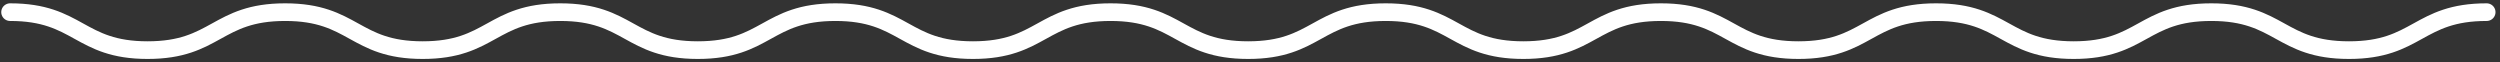
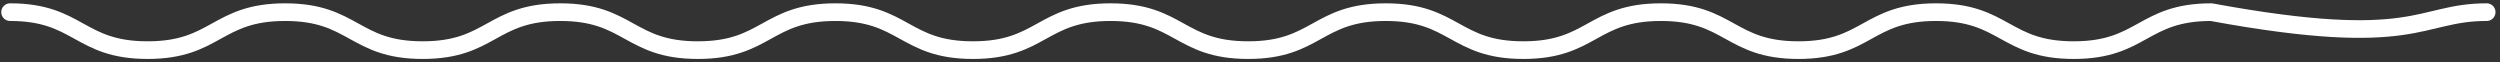
<svg xmlns="http://www.w3.org/2000/svg" fill="none" viewBox="0 0 321 8" height="8" width="321">
  <rect x="0" y="0" width="321" height="8" fill="#333333" stroke="none" />
-   <path stroke-linejoin="round" stroke-linecap="round" stroke-width="2.265" stroke="white" d="M1.293 1.56C10.123 1.56 10.123 6.436 18.95 6.436C27.777 6.436 27.783 1.56 36.614 1.56C45.445 1.56 45.443 6.436 54.272 6.436C63.101 6.436 63.103 1.56 71.936 1.56C80.769 1.56 80.769 6.436 89.602 6.436C98.435 6.436 98.433 1.56 107.266 1.56C116.099 1.56 116.097 6.436 124.93 6.436C133.763 6.436 133.763 1.56 142.595 1.56C151.428 1.56 151.43 6.436 160.263 6.436C169.096 6.436 169.096 1.56 177.929 1.56C186.762 1.56 186.762 6.436 195.596 6.436C204.431 6.436 204.427 1.56 213.258 1.56C222.089 1.56 222.089 6.436 230.92 6.436C239.751 6.436 239.753 1.56 248.588 1.56C257.423 1.56 257.424 6.436 266.261 6.436C275.098 6.436 275.096 1.56 283.929 1.56C292.761 1.56 292.769 6.436 301.609 6.436C310.449 6.436 310.449 1.56 319.29 1.56" />
+   <path stroke-linejoin="round" stroke-linecap="round" stroke-width="2.265" stroke="white" d="M1.293 1.56C10.123 1.56 10.123 6.436 18.95 6.436C27.777 6.436 27.783 1.56 36.614 1.56C45.445 1.56 45.443 6.436 54.272 6.436C63.101 6.436 63.103 1.56 71.936 1.56C80.769 1.56 80.769 6.436 89.602 6.436C98.435 6.436 98.433 1.56 107.266 1.56C116.099 1.56 116.097 6.436 124.93 6.436C133.763 6.436 133.763 1.56 142.595 1.56C151.428 1.56 151.43 6.436 160.263 6.436C169.096 6.436 169.096 1.56 177.929 1.56C186.762 1.56 186.762 6.436 195.596 6.436C204.431 6.436 204.427 1.56 213.258 1.56C222.089 1.56 222.089 6.436 230.92 6.436C239.751 6.436 239.753 1.56 248.588 1.56C257.423 1.56 257.424 6.436 266.261 6.436C275.098 6.436 275.096 1.56 283.929 1.56C310.449 6.436 310.449 1.56 319.29 1.56" />
</svg>